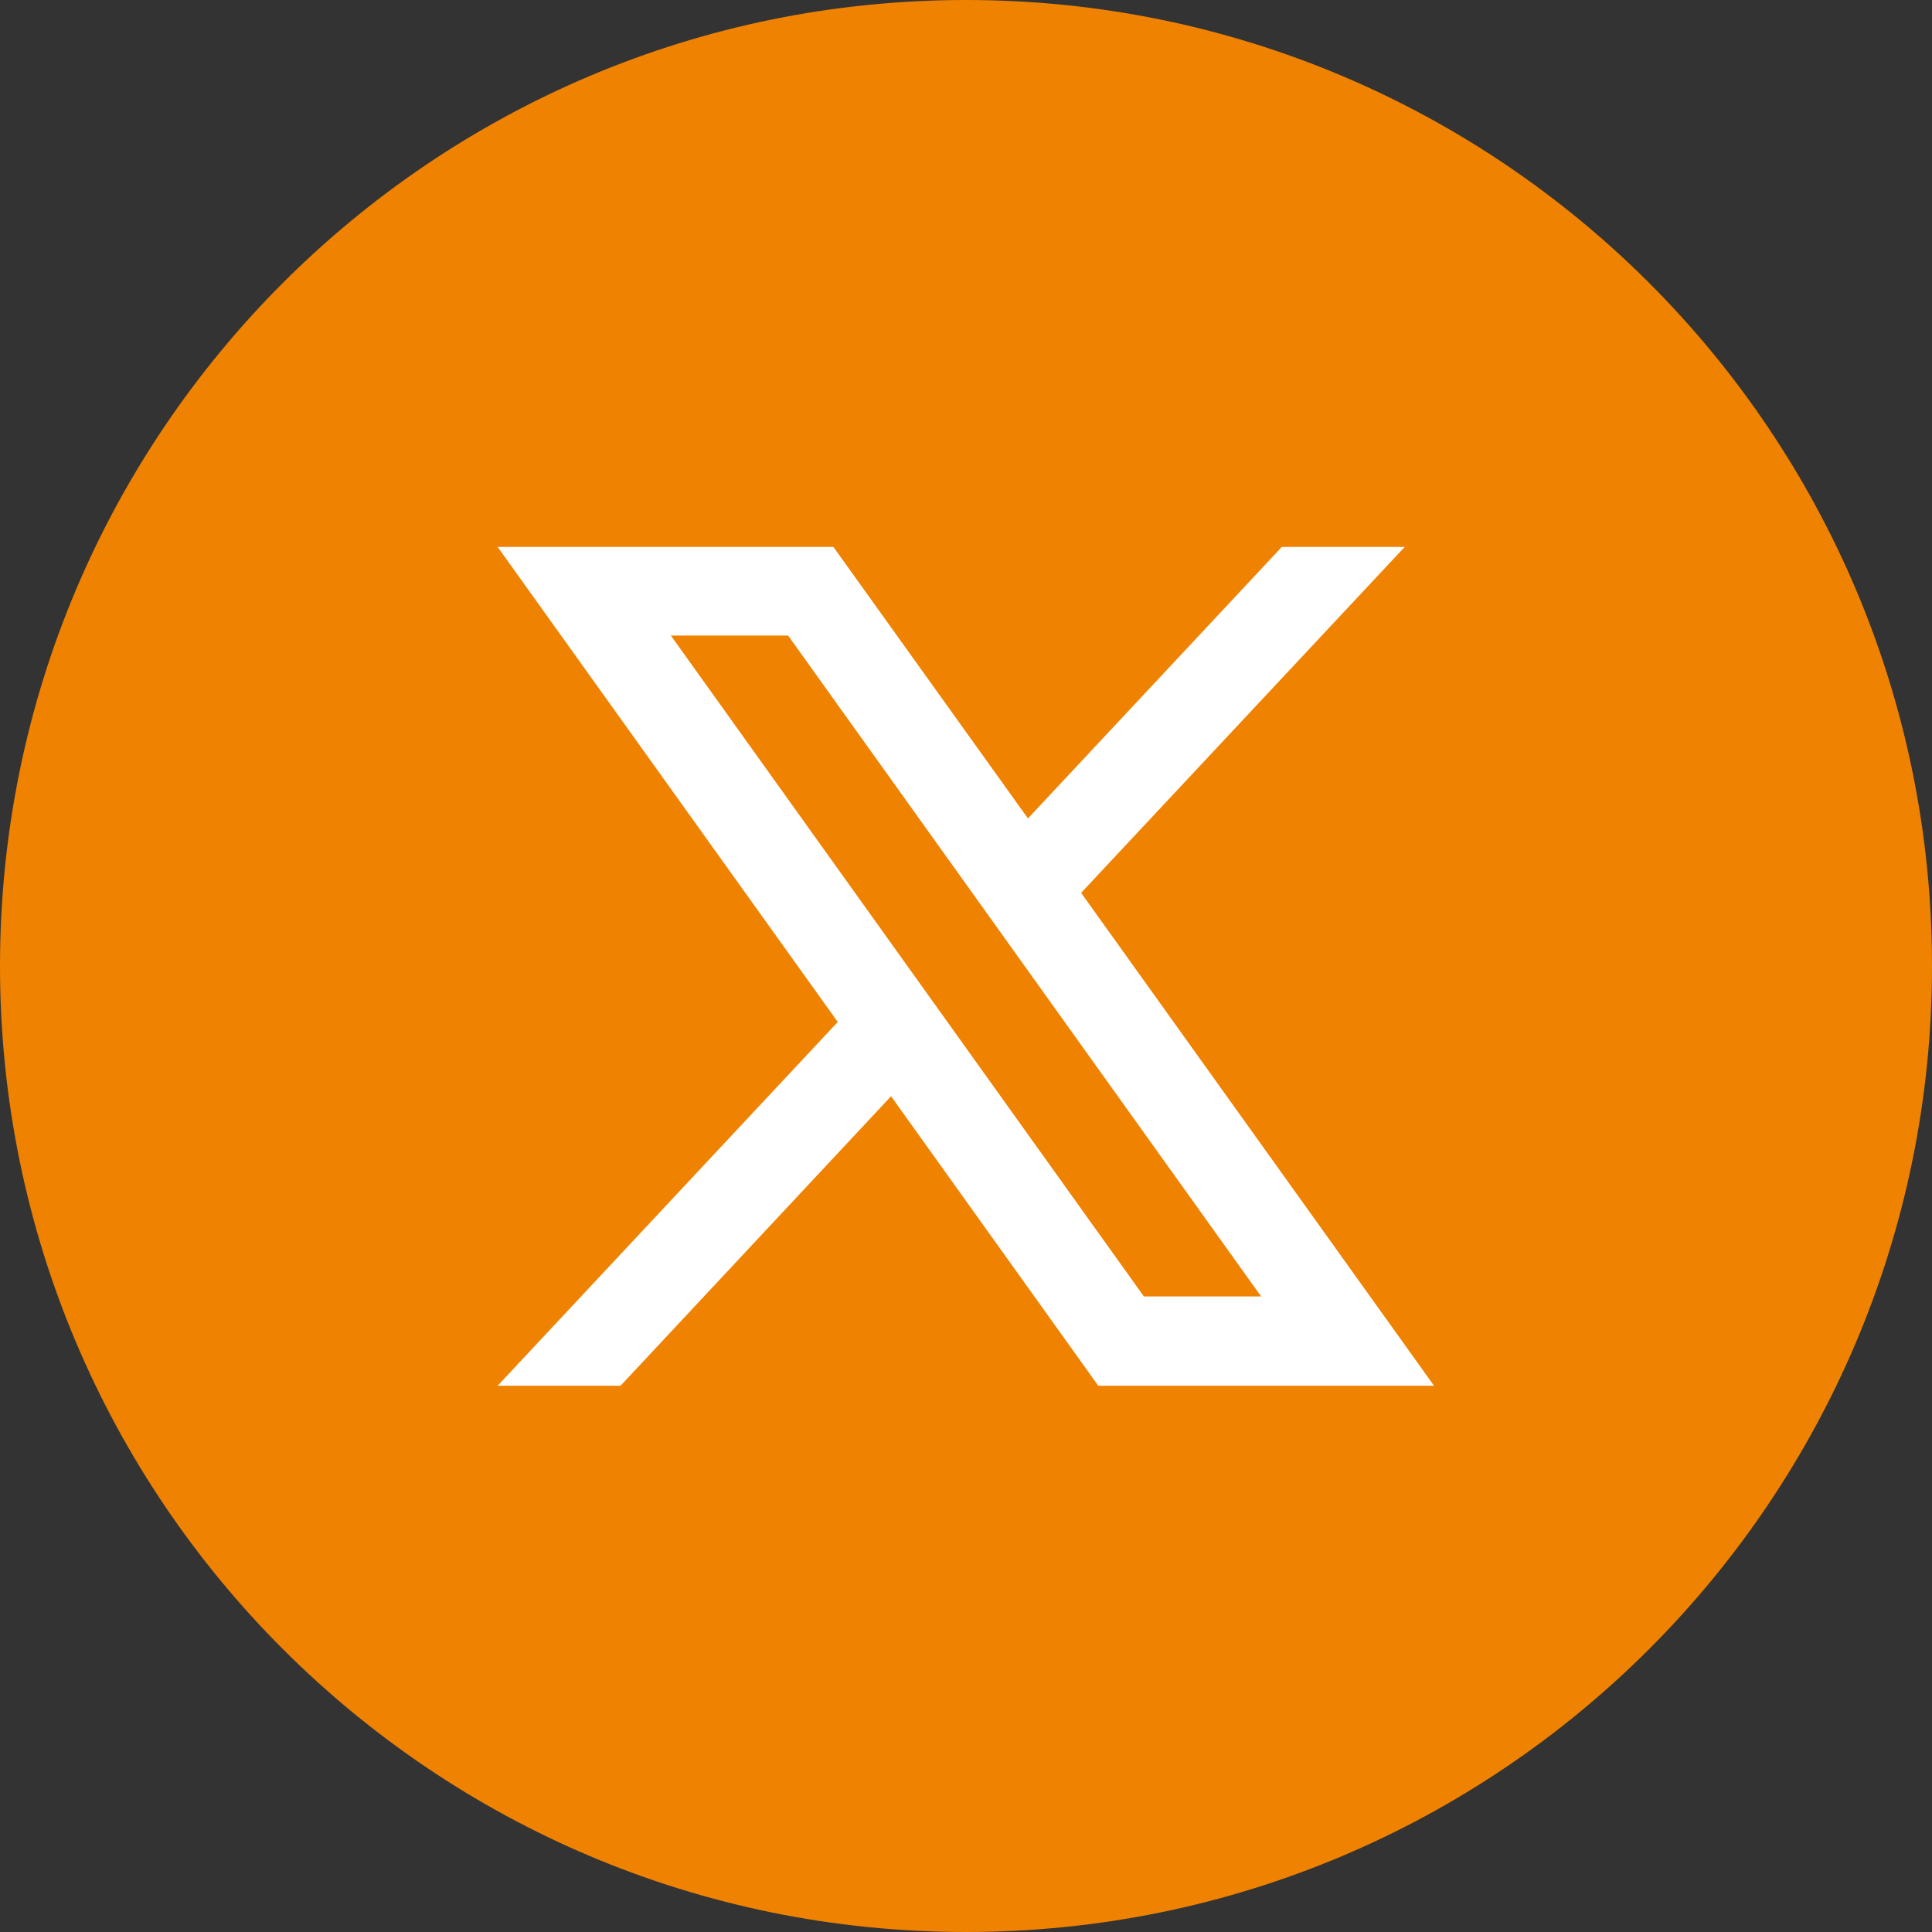
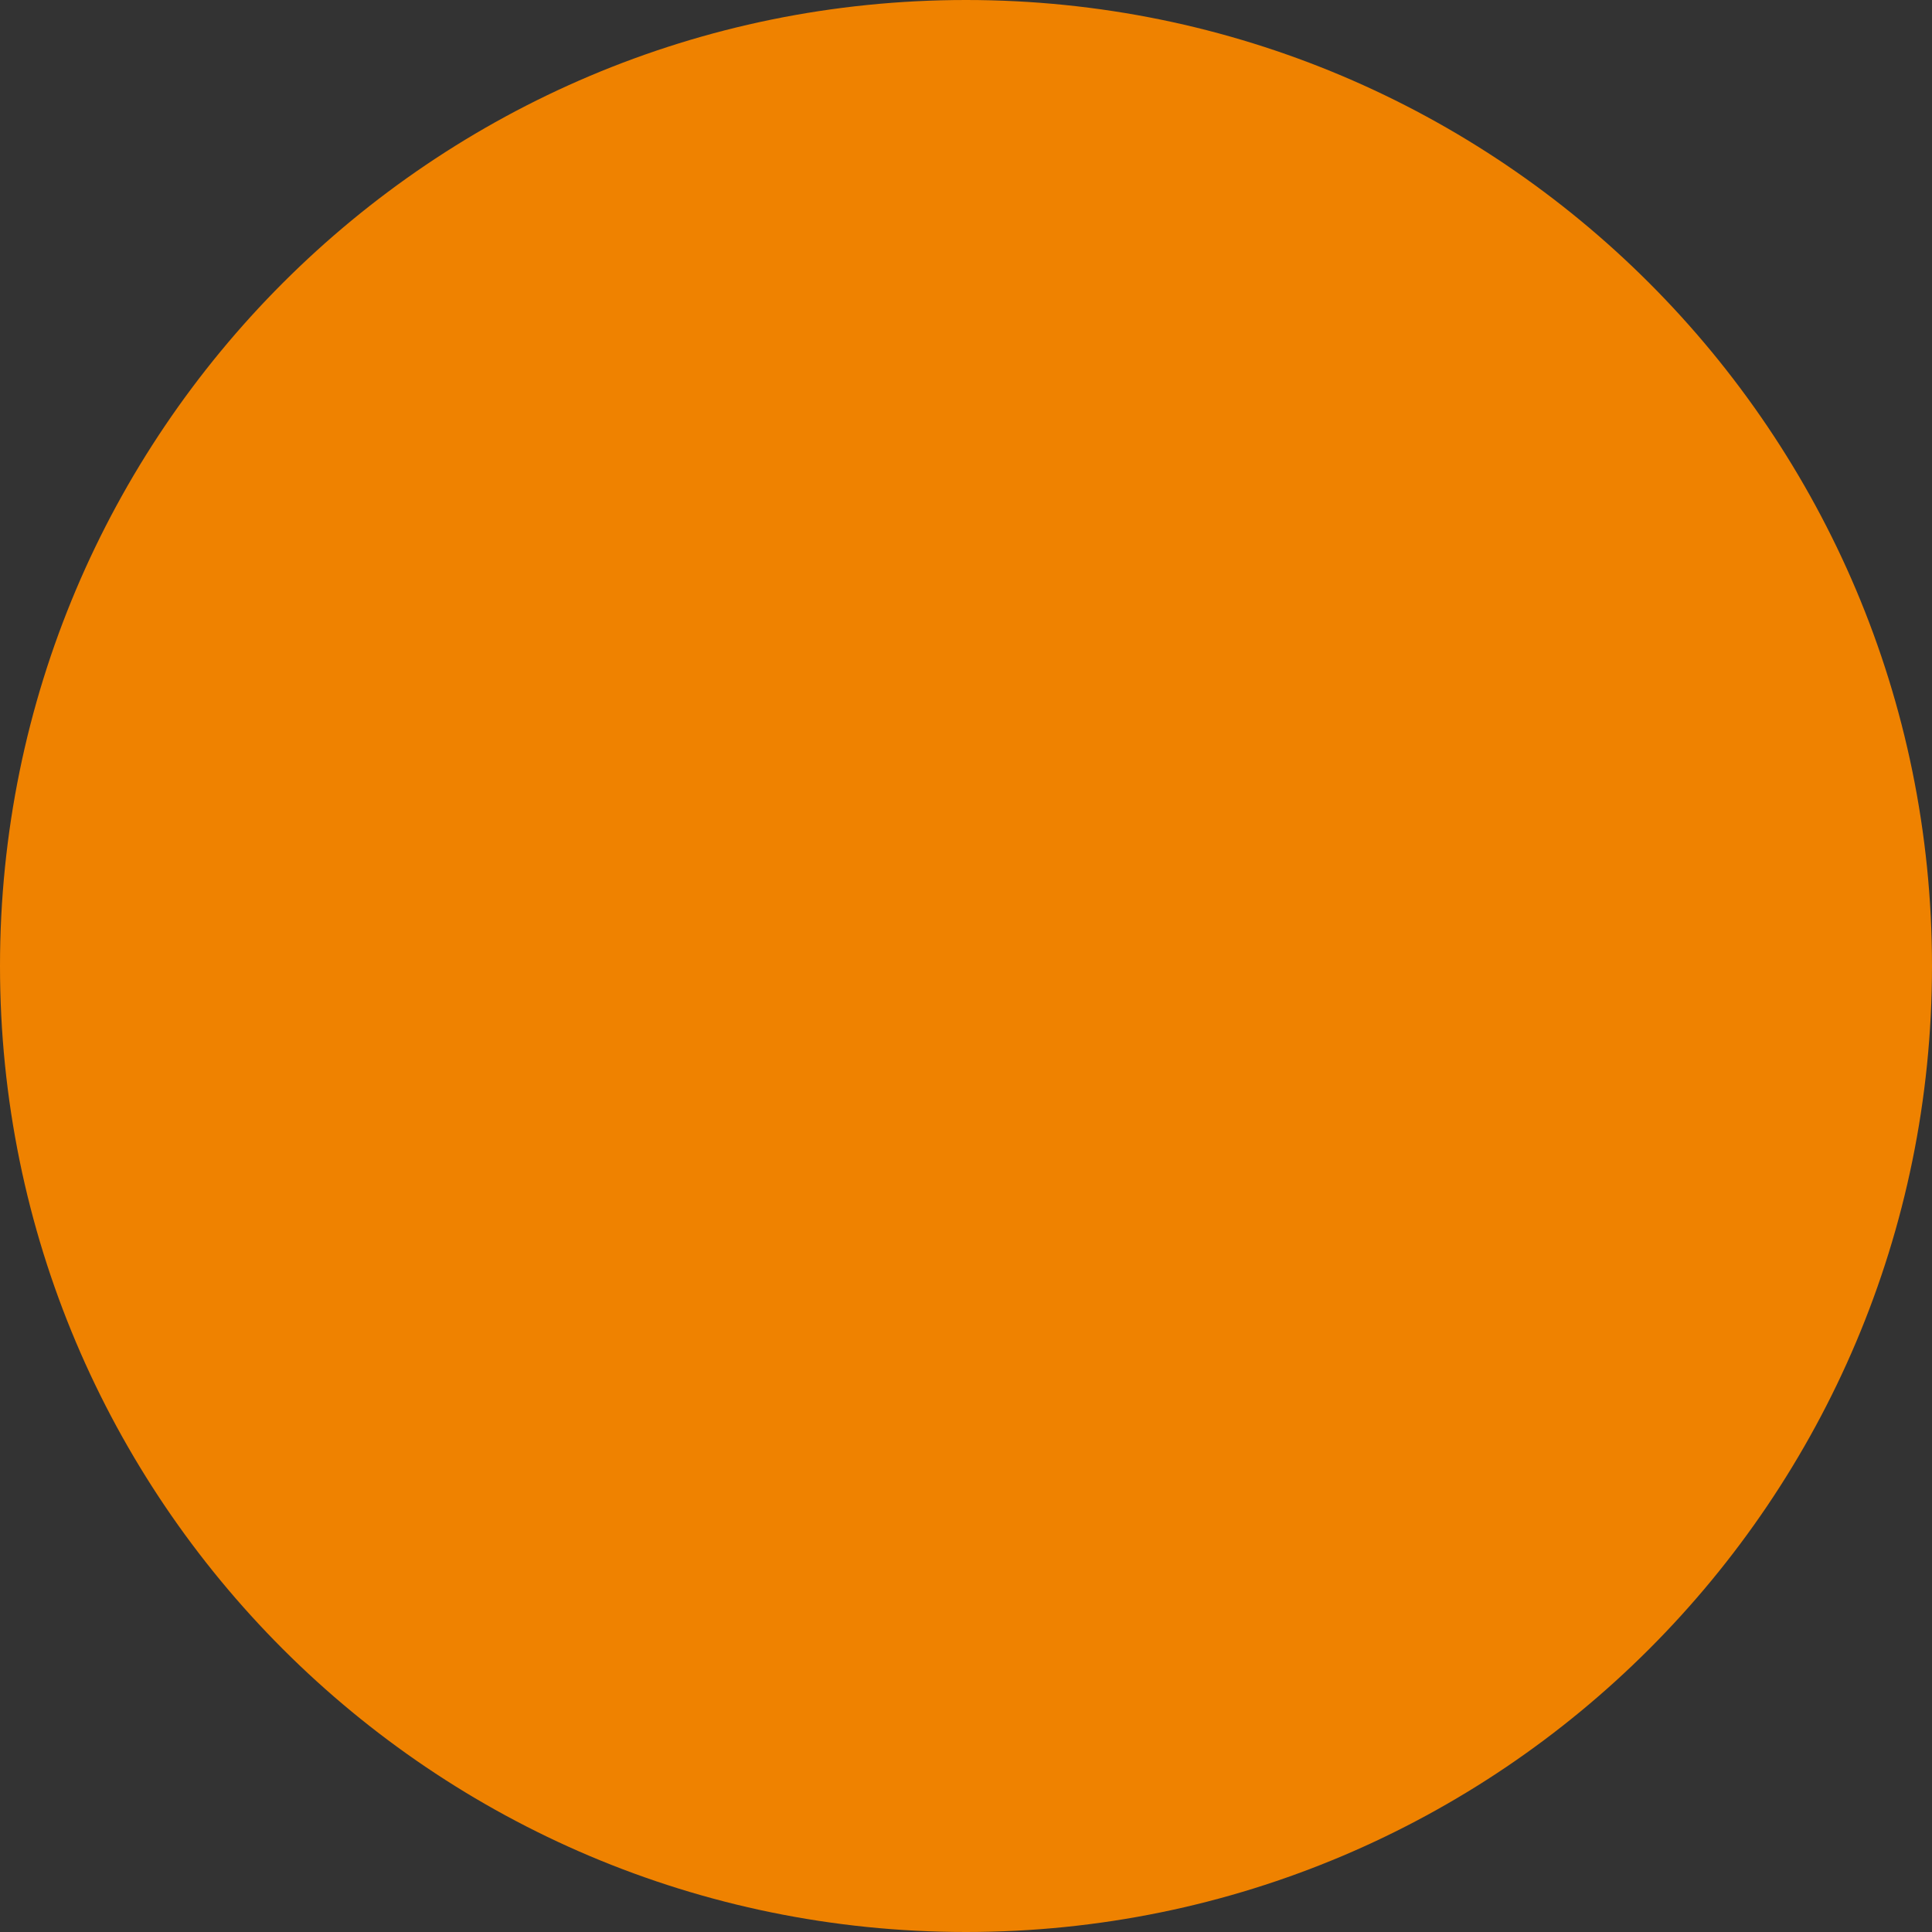
<svg xmlns="http://www.w3.org/2000/svg" id="_レイヤー_2" width="58" height="58" viewBox="0 0 58 58">
  <rect x="0" y="0" width="58" height="58" fill="#333333" stroke="none" />
  <defs>
    <style>.cls-1{fill:#fff;}.cls-2{fill:#ef8200;}</style>
  </defs>
  <g id="_レイヤー_3">
    <path class="cls-2" d="M58,29c0,16.02-12.98,29-29,29h0C12.98,58,0,45.02,0,29h0C0,12.98,12.98,0,29,0h0c16.02,0,29,12.98,29,29h0Z" />
-     <path class="cls-1" d="M32.46,26.8l9.71-10.38h-3.69l-7.62,8.15-5.84-8.15h-10.08l10.21,14.26-10.21,10.92h3.69l8.12-8.69,6.22,8.69h10.08l-10.59-14.79ZM20.14,19.08h3.52l14.2,19.84h-3.52l-14.2-19.84Z" />
  </g>
</svg>